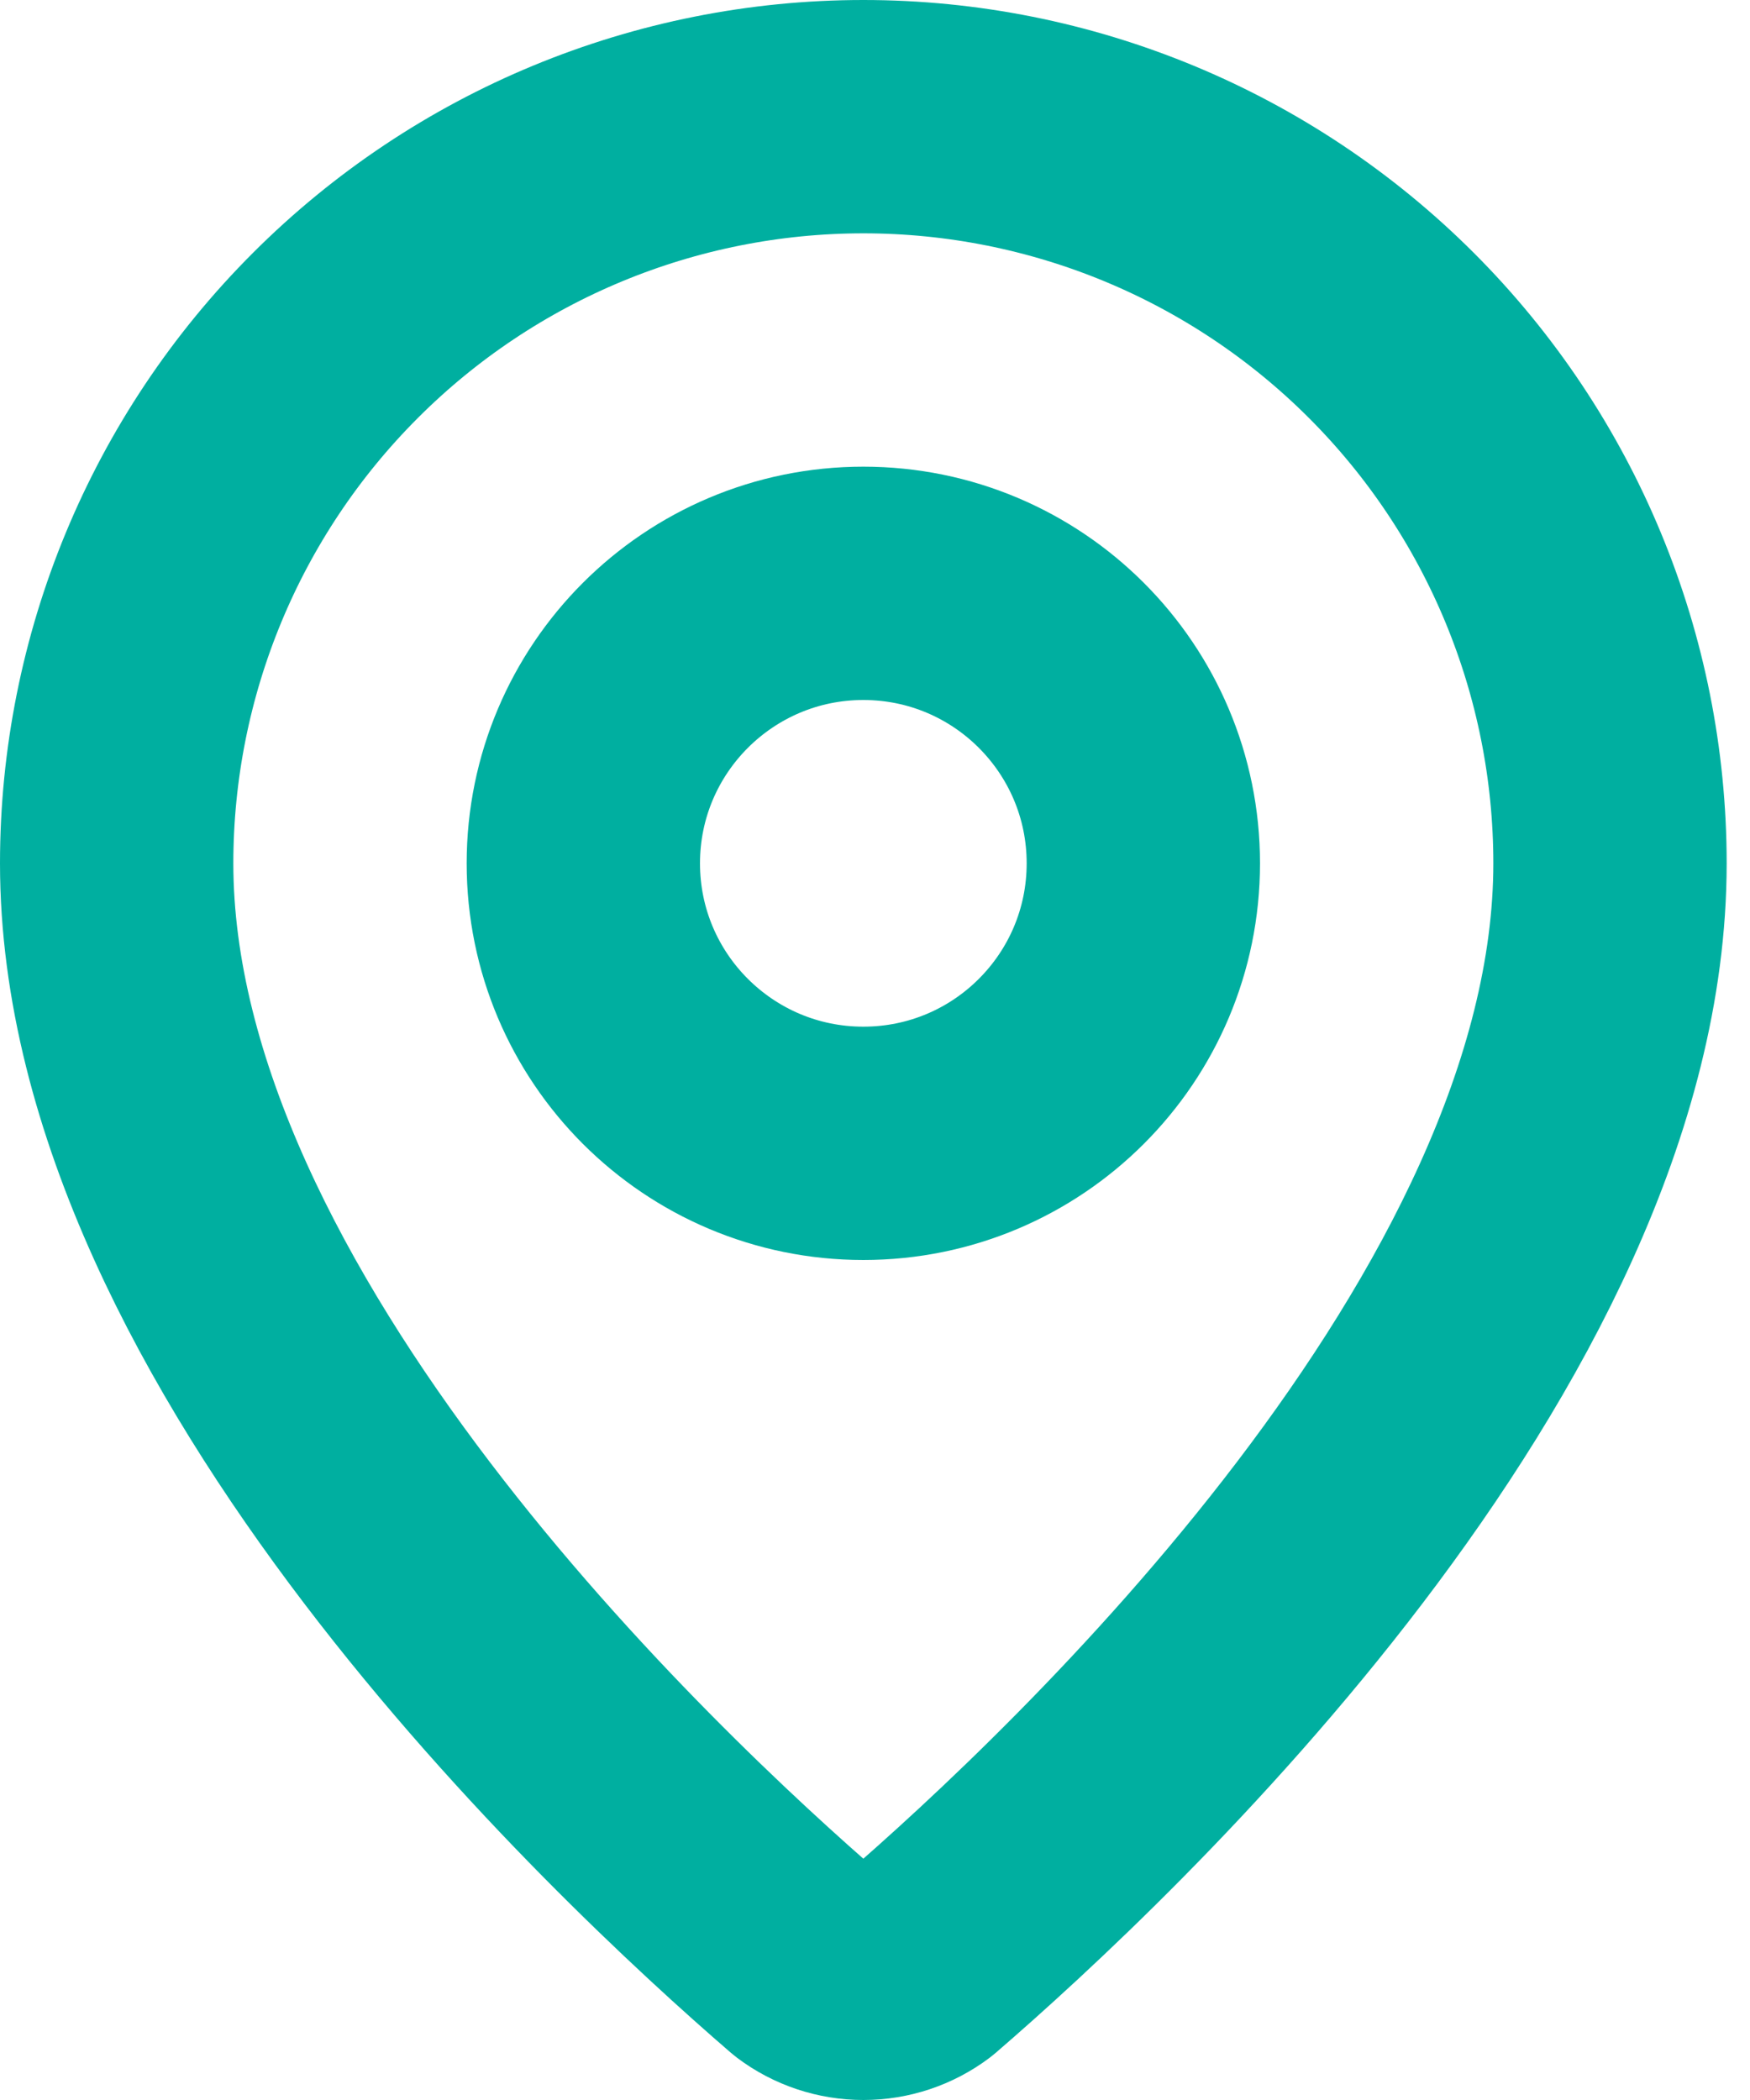
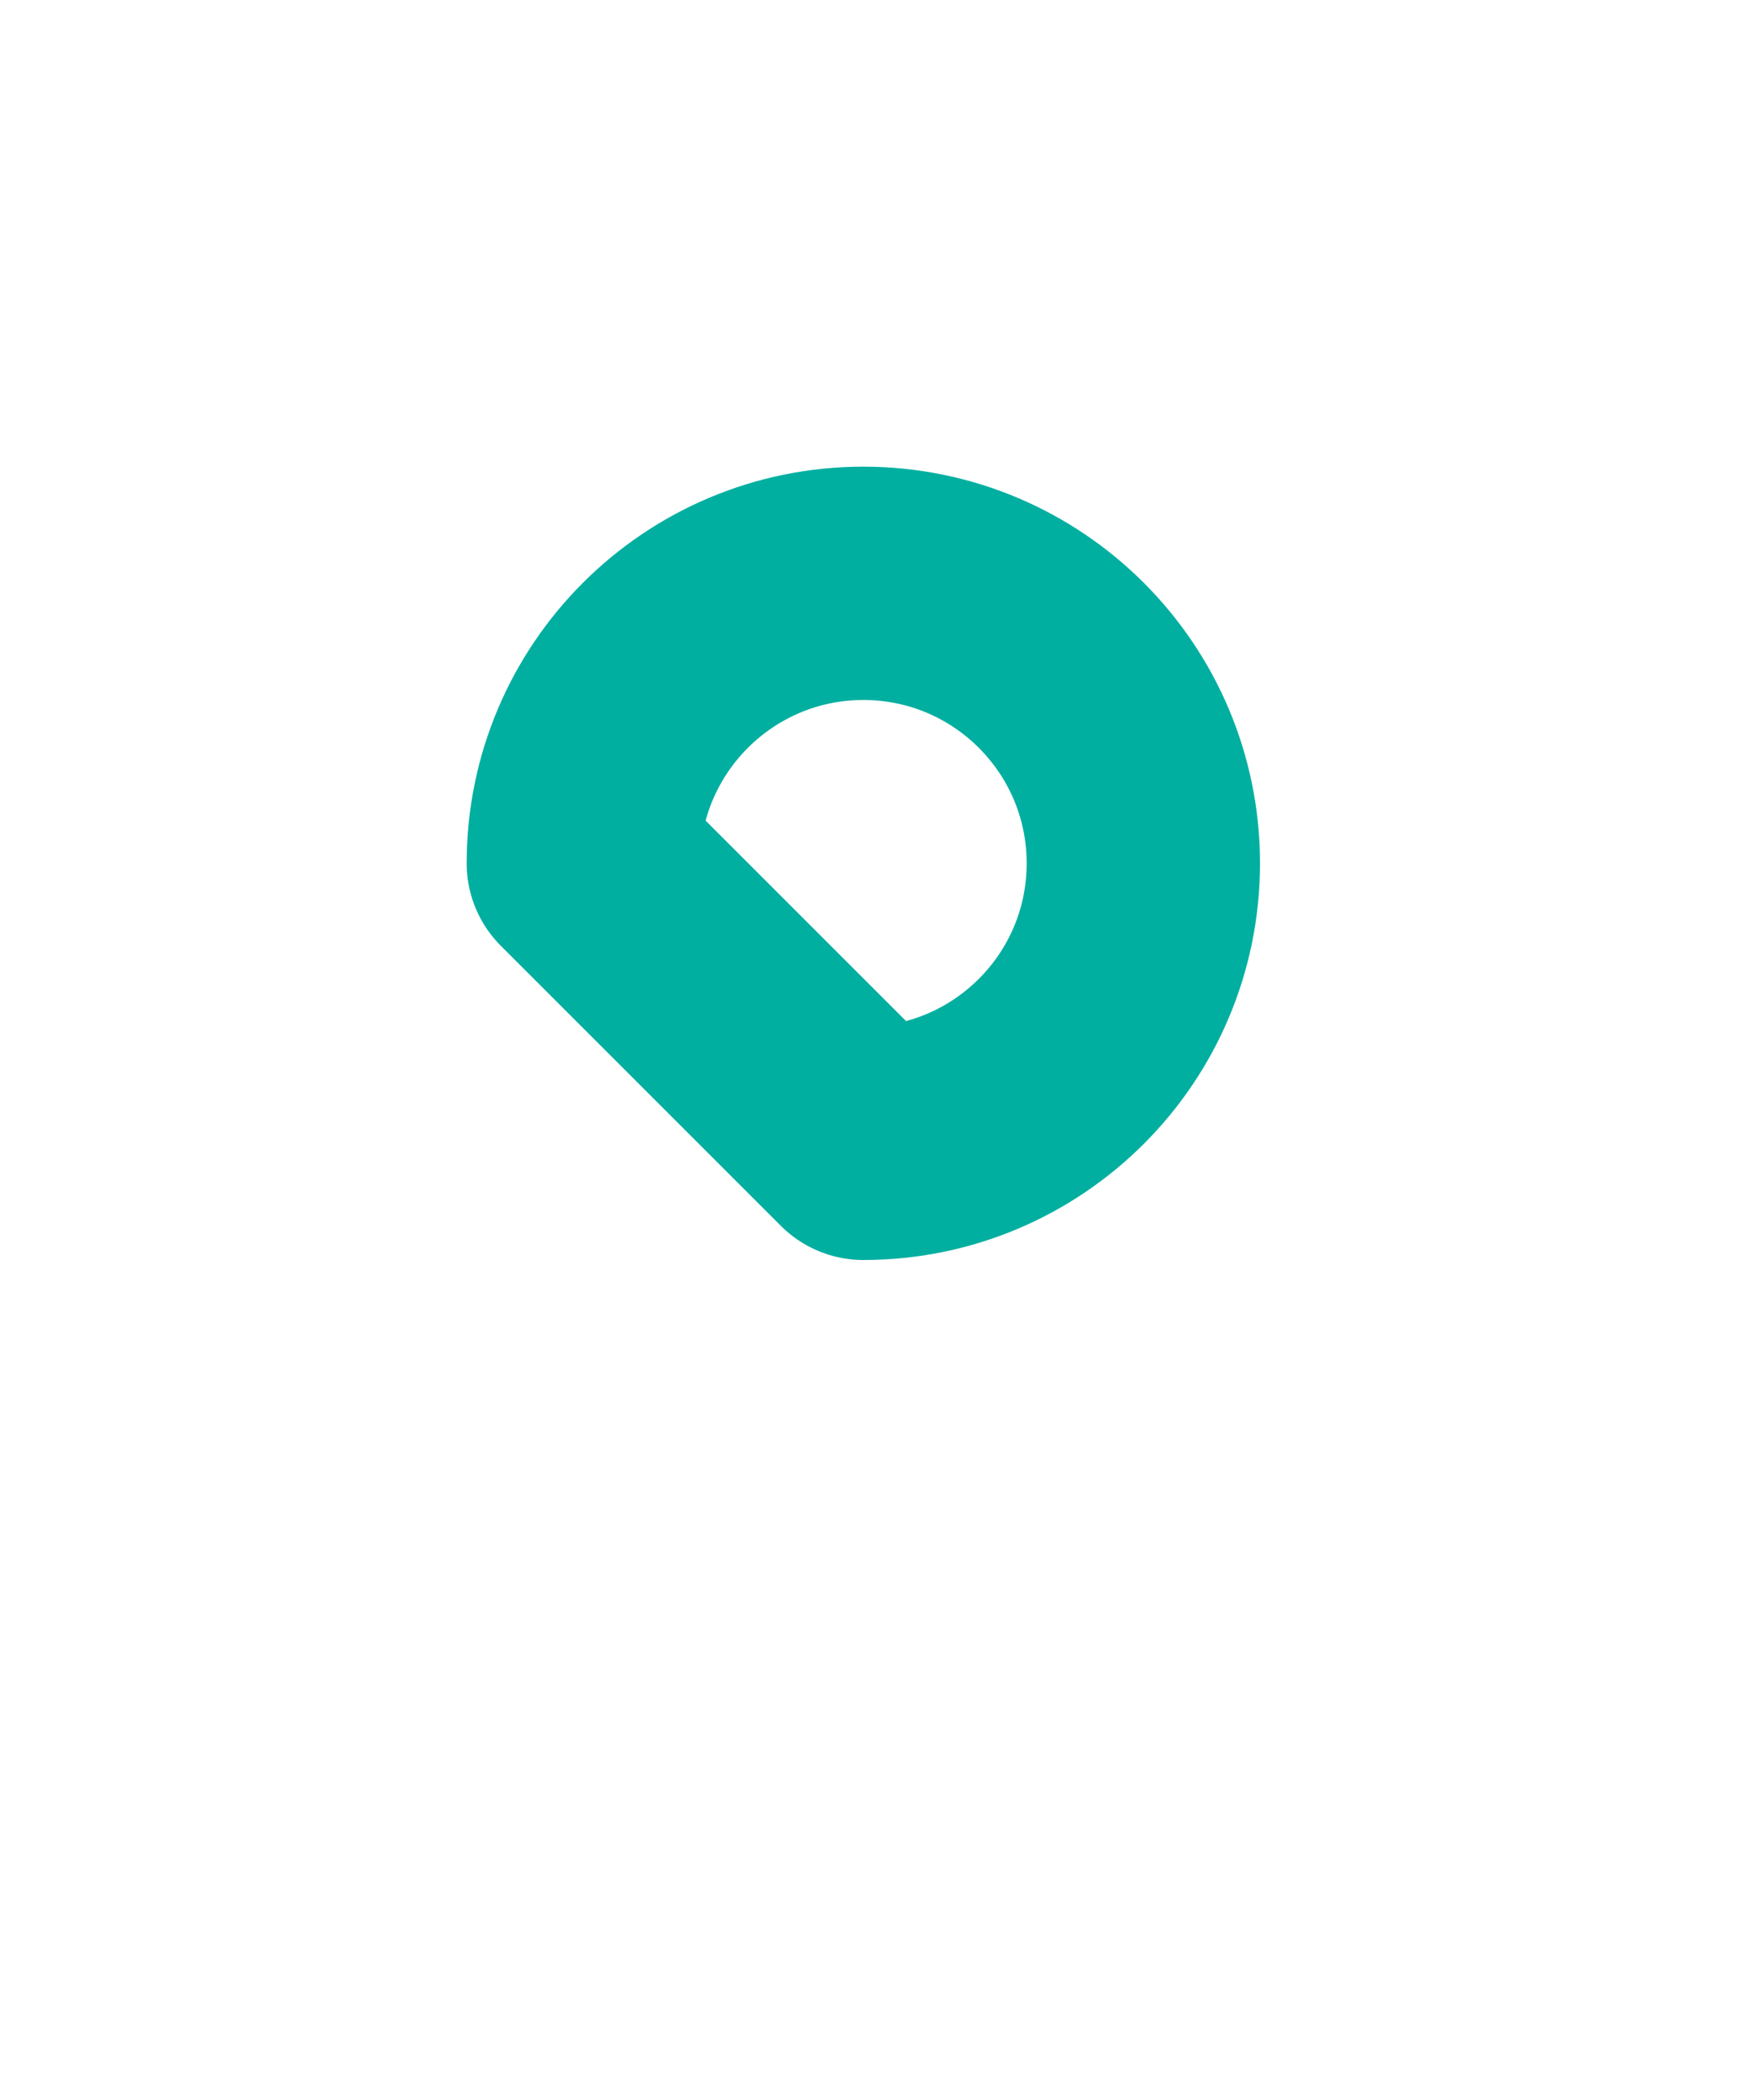
<svg xmlns="http://www.w3.org/2000/svg" width="15" height="18" viewBox="0 0 15 18" fill="none">
-   <path d="M13.8 7.4C13.8 11.395 9.369 15.555 7.881 16.839C7.742 16.944 7.574 17 7.4 17C7.227 17 7.058 16.944 6.919 16.839C5.431 15.555 1 11.395 1 7.4C1 5.703 1.674 4.075 2.875 2.875C4.075 1.674 5.703 1 7.4 1C9.097 1 10.725 1.674 11.926 2.875C13.126 4.075 13.8 5.703 13.8 7.4Z" stroke="#00AFA0" stroke-width="2" stroke-linecap="round" stroke-linejoin="round" />
-   <path d="M7.4 9.8C8.726 9.8 9.8 8.726 9.8 7.4C9.8 6.075 8.726 5 7.4 5C6.075 5 5 6.075 5 7.4C5 8.726 6.075 9.8 7.4 9.8Z" stroke="#00AFA0" stroke-width="2" stroke-linecap="round" stroke-linejoin="round" />
+   <path d="M7.4 9.8C8.726 9.8 9.8 8.726 9.8 7.4C9.8 6.075 8.726 5 7.4 5C6.075 5 5 6.075 5 7.4Z" stroke="#00AFA0" stroke-width="2" stroke-linecap="round" stroke-linejoin="round" />
</svg>